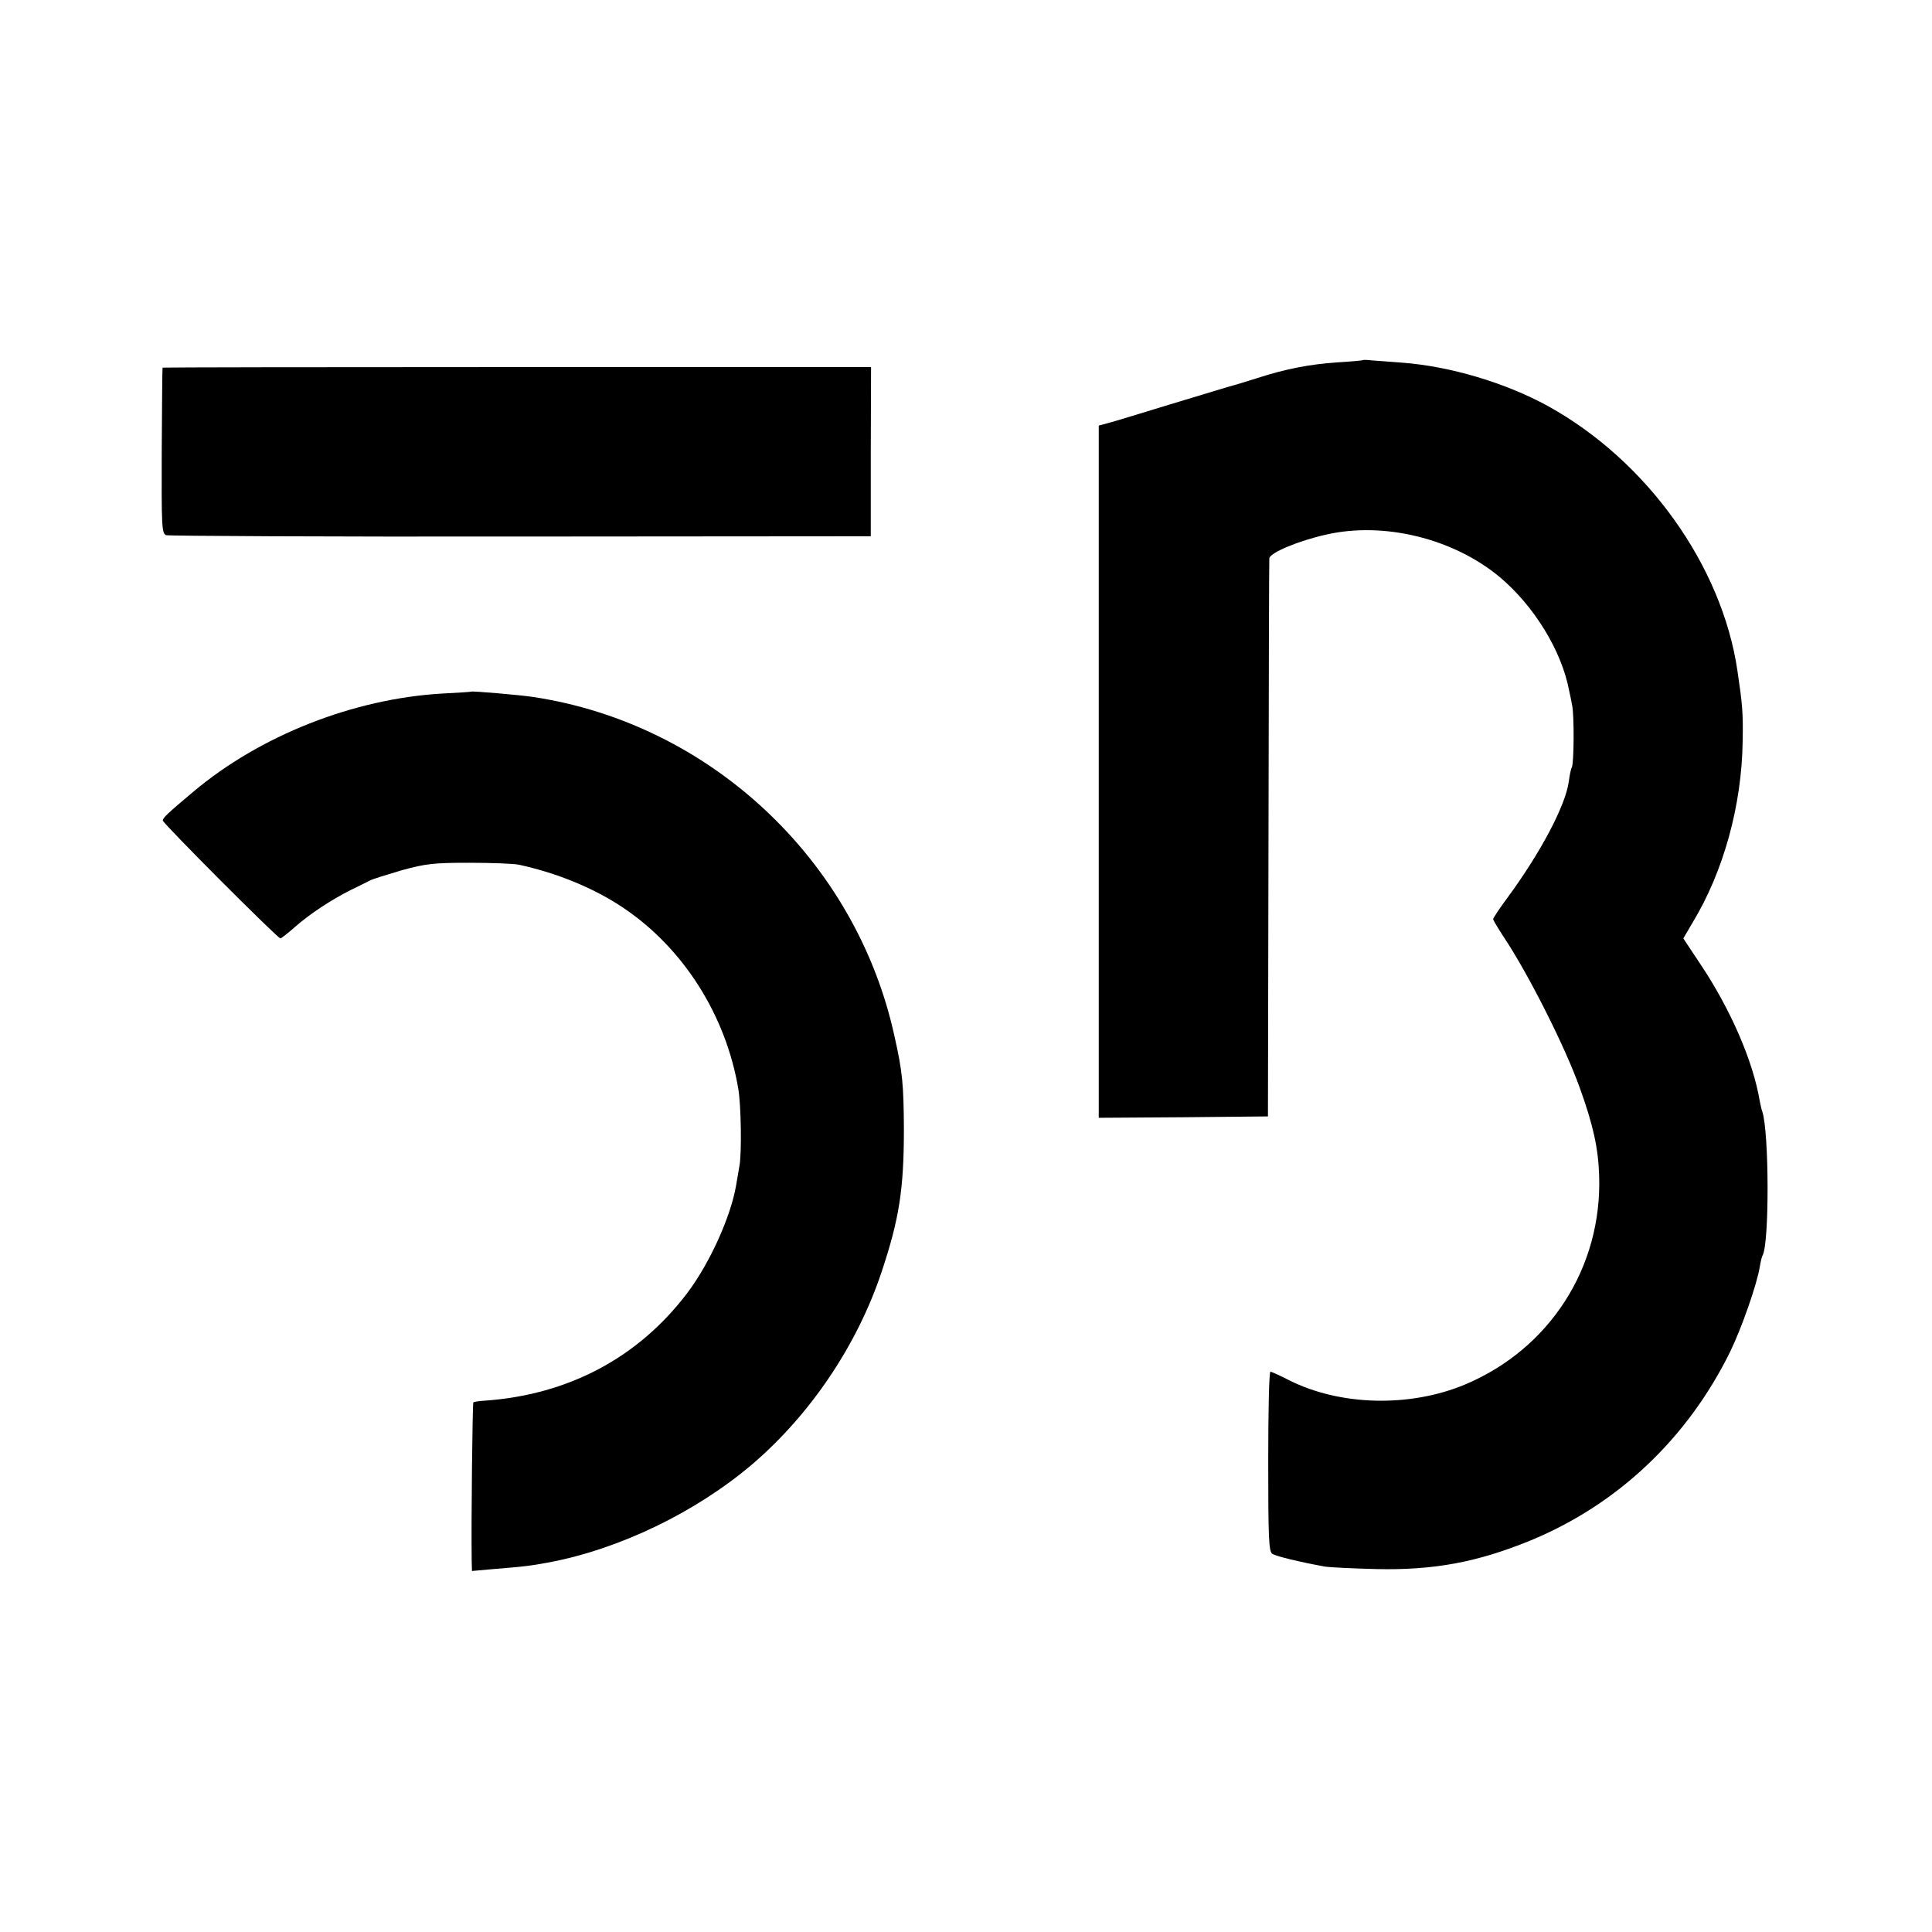
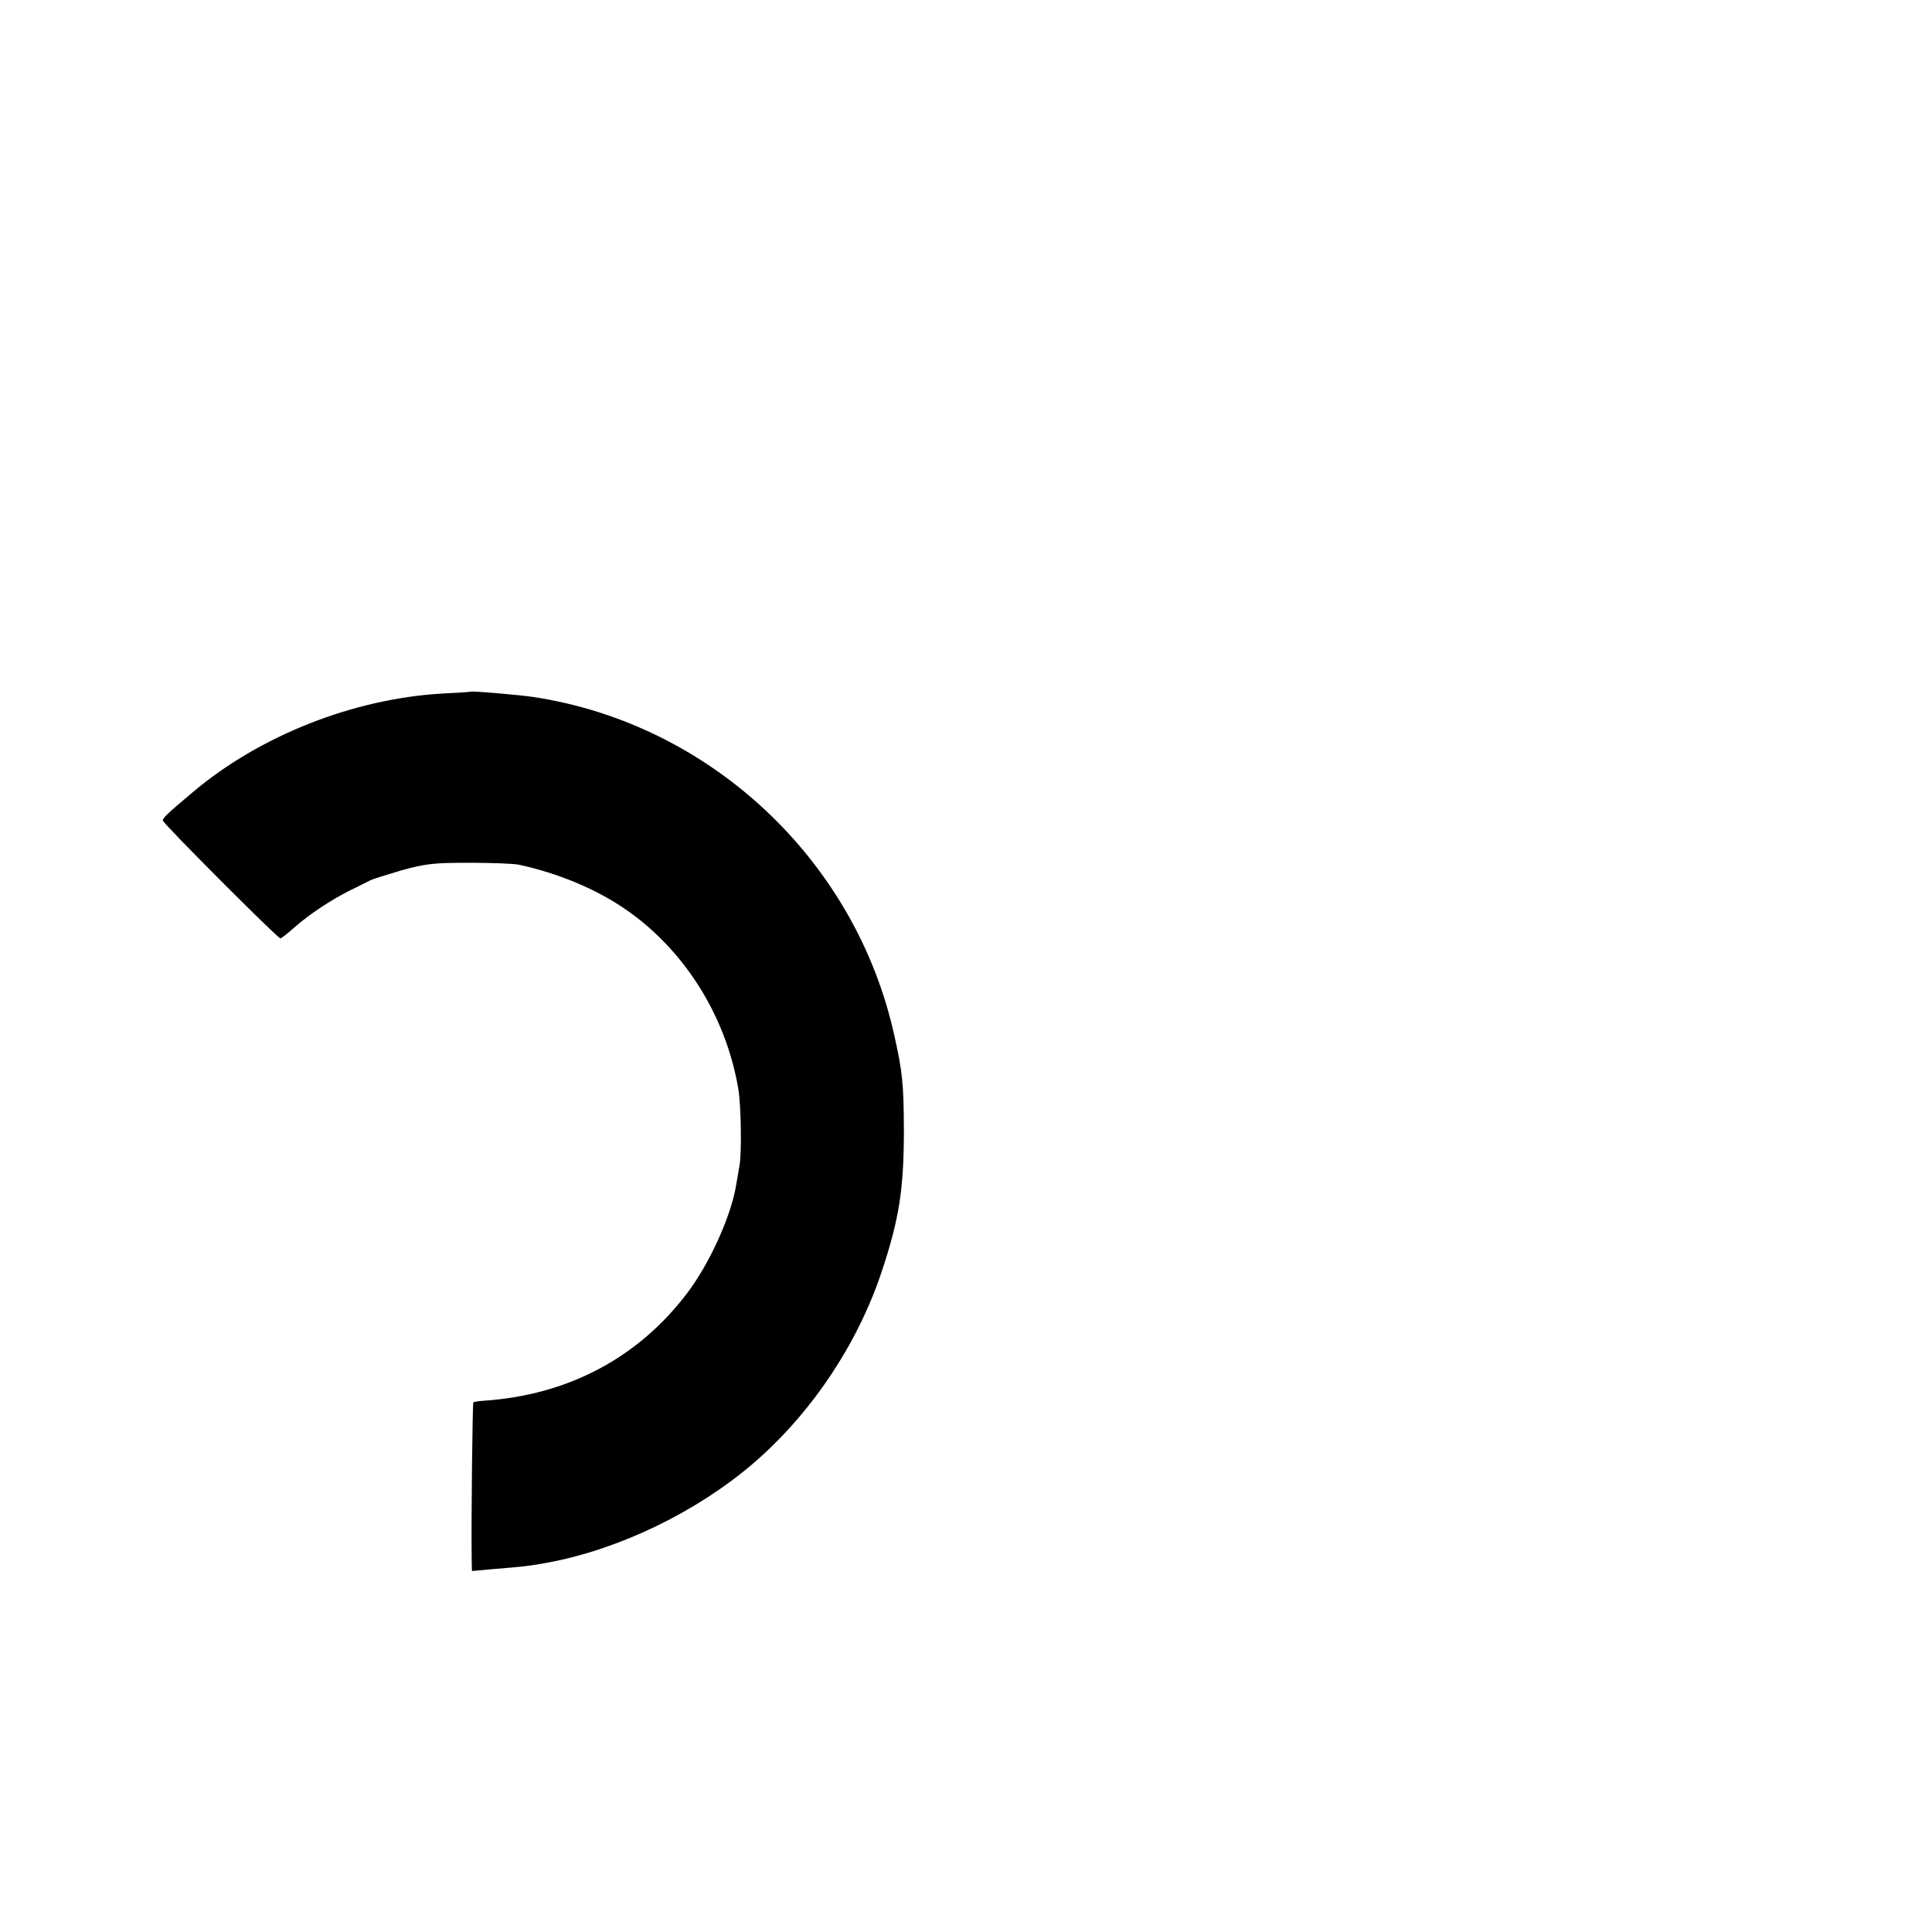
<svg xmlns="http://www.w3.org/2000/svg" version="1.0" width="700pt" height="700pt" viewBox="0 0 700 700" preserveAspectRatio="xMidYMid meet">
  <g transform="translate(0,700) scale(0.1,-0.1)" fill="#000000" stroke="none">
-     <path d="M4938 5695 c-2 -1 -43 -5 -93 -8 -102 -7 -188 -24 -290 -57 -38 -12 -83 -26 -100 -30 -16 -5 -113 -34 -215 -65 -102 -31 -202 -62 -222 -67 l-37 -10 0 -1254 0 -1254 307 2 306 3 2 1005 c1 553 2 1011 3 1017 2 20 106 64 206 86 209 48 461 -14 629 -154 124 -104 224 -267 251 -410 3 -13 8 -37 11 -54 8 -34 7 -212 -1 -225 -3 -5 -8 -28 -11 -52 -12 -87 -102 -257 -221 -419 -29 -39 -53 -75 -53 -79 0 -4 18 -34 39 -66 88 -132 222 -397 275 -546 48 -133 67 -218 70 -318 11 -332 -179 -627 -485 -756 -200 -84 -453 -78 -638 15 -33 17 -64 31 -68 31 -5 0 -8 -146 -8 -325 0 -278 2 -327 15 -335 14 -9 102 -30 190 -46 19 -3 103 -7 185 -9 210 -5 368 25 559 103 316 130 569 369 724 683 42 86 98 246 108 309 3 19 8 38 10 41 25 41 24 449 -1 522 -3 7 -6 23 -9 37 -24 145 -106 334 -216 498 l-61 92 34 58 c112 185 178 425 181 657 2 102 -1 133 -19 255 -56 381 -328 761 -687 959 -153 84 -354 144 -528 157 -41 3 -89 7 -107 8 -18 2 -33 3 -35 1z" />
-     <path d="M589 5668 c-1 -2 -2 -137 -3 -302 -1 -273 0 -299 16 -305 9 -3 587 -6 1285 -5 l1268 1 0 306 1 307 -1283 0 c-706 0 -1284 -1 -1284 -2z" />
    <path d="M1707 4494 c-1 -1 -49 -4 -107 -7 -320 -19 -658 -152 -900 -356 -94 -79 -110 -94 -110 -104 0 -10 416 -427 426 -427 3 0 26 18 51 40 57 50 132 99 203 135 30 14 62 31 71 35 9 5 61 21 115 37 88 24 116 27 244 27 80 0 161 -3 180 -7 139 -30 275 -86 381 -158 216 -146 369 -388 414 -654 10 -58 13 -233 4 -280 -4 -22 -9 -53 -12 -70 -19 -113 -96 -283 -177 -390 -178 -235 -432 -369 -735 -390 -19 -1 -37 -4 -40 -6 -3 -4 -8 -423 -6 -572 l1 -39 78 7 c110 9 130 11 200 24 256 48 534 182 739 357 210 180 379 431 467 695 64 192 81 299 81 519 -1 162 -5 206 -34 335 -139 638 -668 1134 -1311 1230 -46 7 -220 22 -223 19z" />
  </g>
</svg>